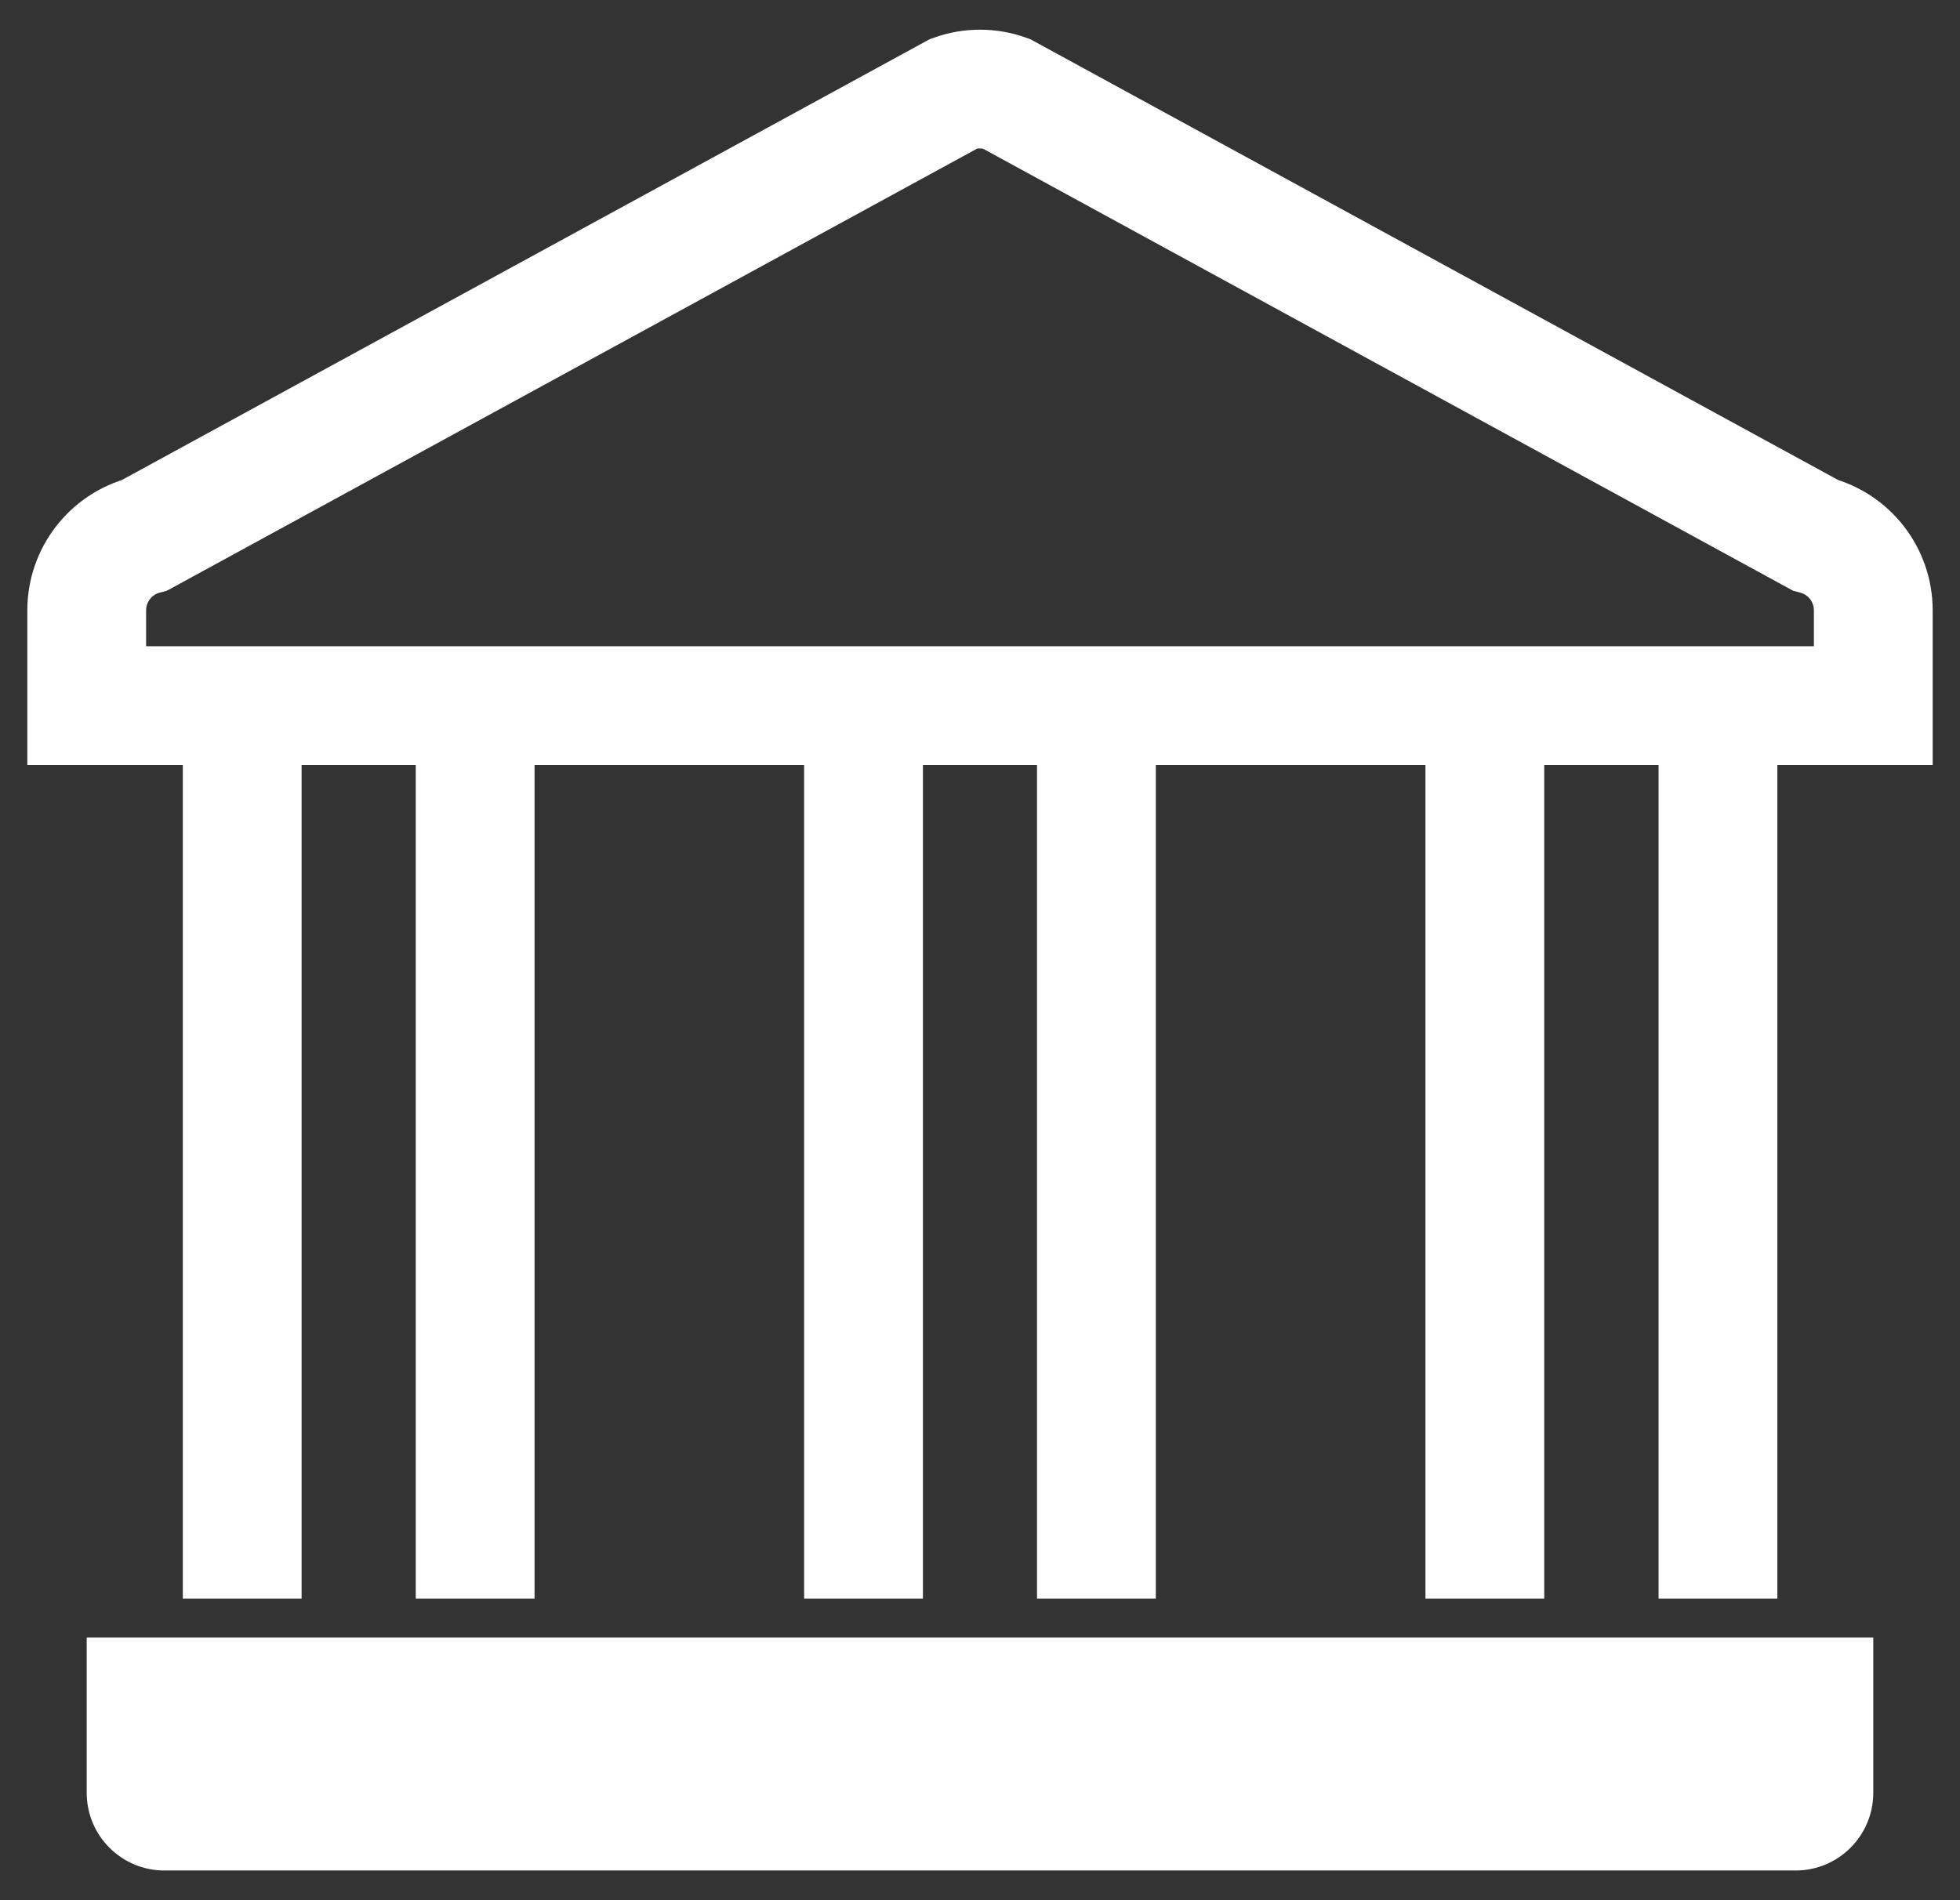
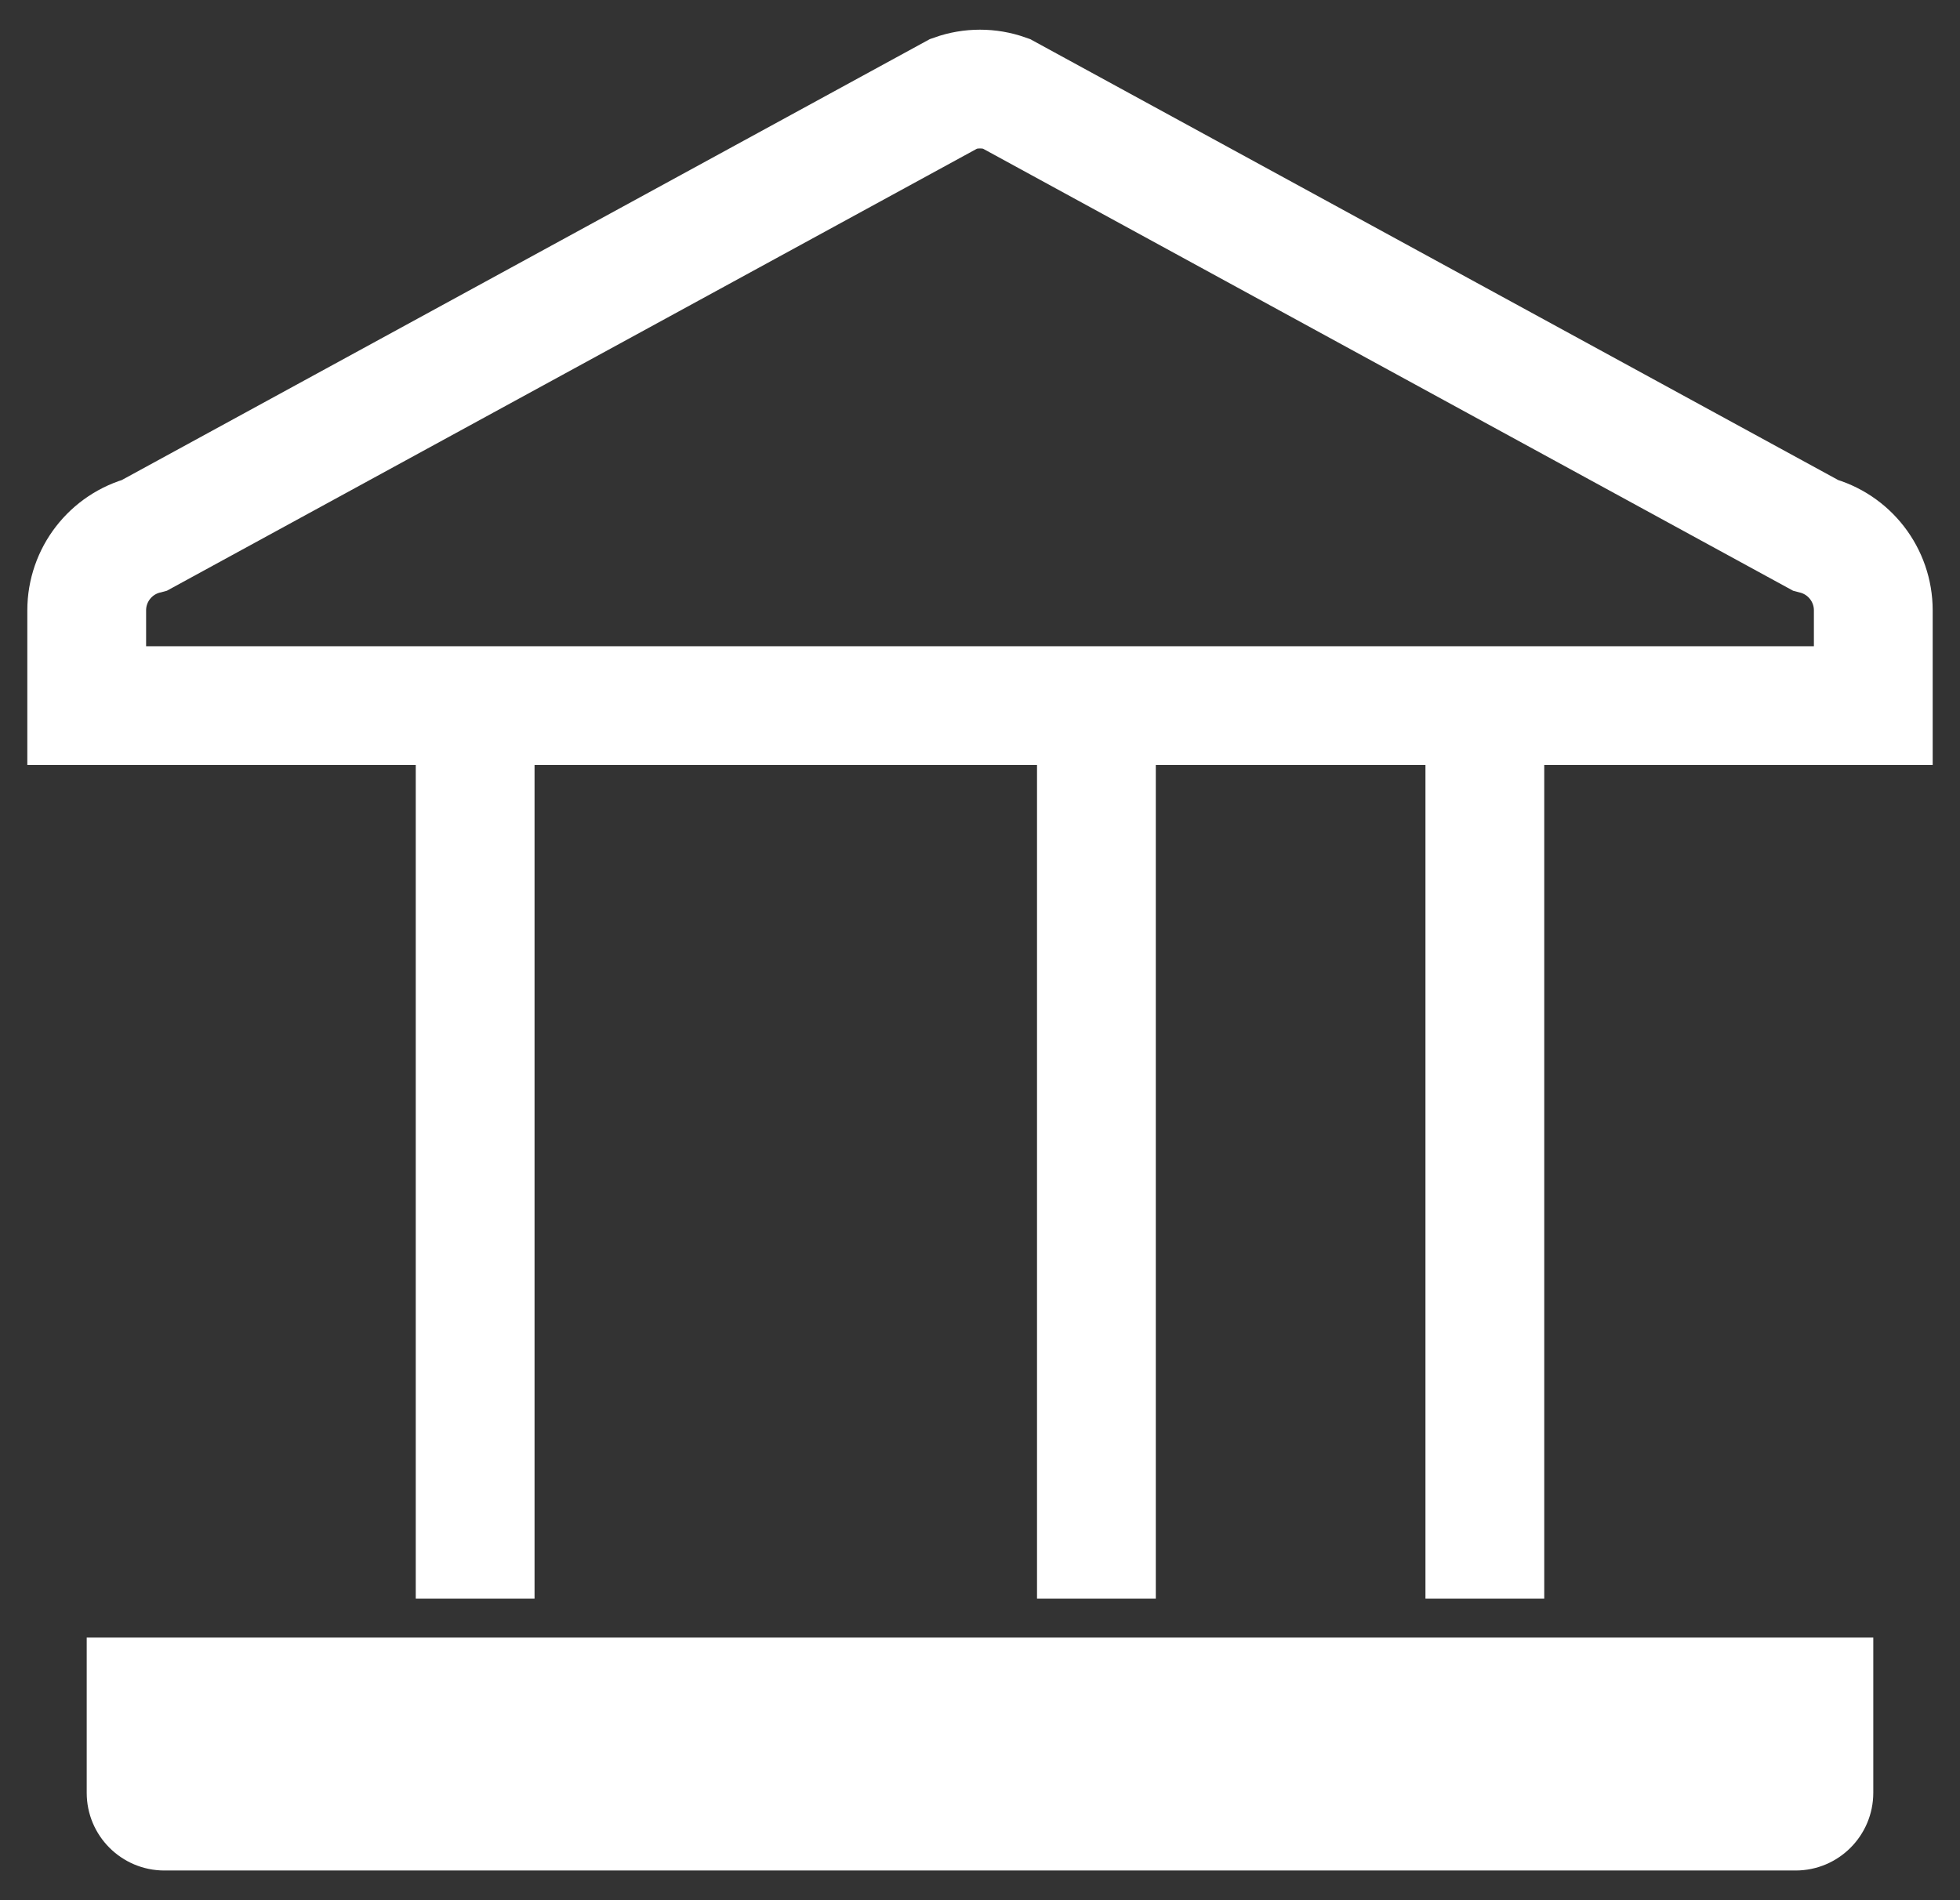
<svg xmlns="http://www.w3.org/2000/svg" width="33" height="32" viewBox="0 0 33 32" fill="none">
  <rect x="0" y="0" width="33" height="32" fill="#333333" stroke="none" />
  <path d="M31.54 11.883H1.46V10.278C1.46 9.683 1.862 9.163 2.438 9.012L16.064 1.575C16.346 1.475 16.654 1.475 16.936 1.575L30.562 9.012C31.138 9.163 31.54 9.683 31.54 10.278V11.883Z" stroke="white" stroke-width="2" stroke-miterlimit="10" />
  <path d="M8 11.883V26.922" stroke="white" stroke-width="2" stroke-miterlimit="10" />
-   <path d="M4.078 11.883V26.922" stroke="white" stroke-width="2" stroke-miterlimit="10" />
-   <path d="M28.925 11.883V26.922" stroke="white" stroke-width="2" stroke-miterlimit="10" />
  <path d="M25 11.883V26.922" stroke="white" stroke-width="2" stroke-miterlimit="10" />
  <path d="M18.46 11.883V26.922" stroke="white" stroke-width="2" stroke-miterlimit="10" />
-   <path d="M14.539 11.883V26.922" stroke="white" stroke-width="2" stroke-miterlimit="10" />
  <path d="M30.232 31.5H2.768C2.046 31.5 1.46 30.915 1.46 30.192V27.577H31.54V30.192C31.539 30.915 30.954 31.5 30.232 31.5Z" fill="white" />
</svg>